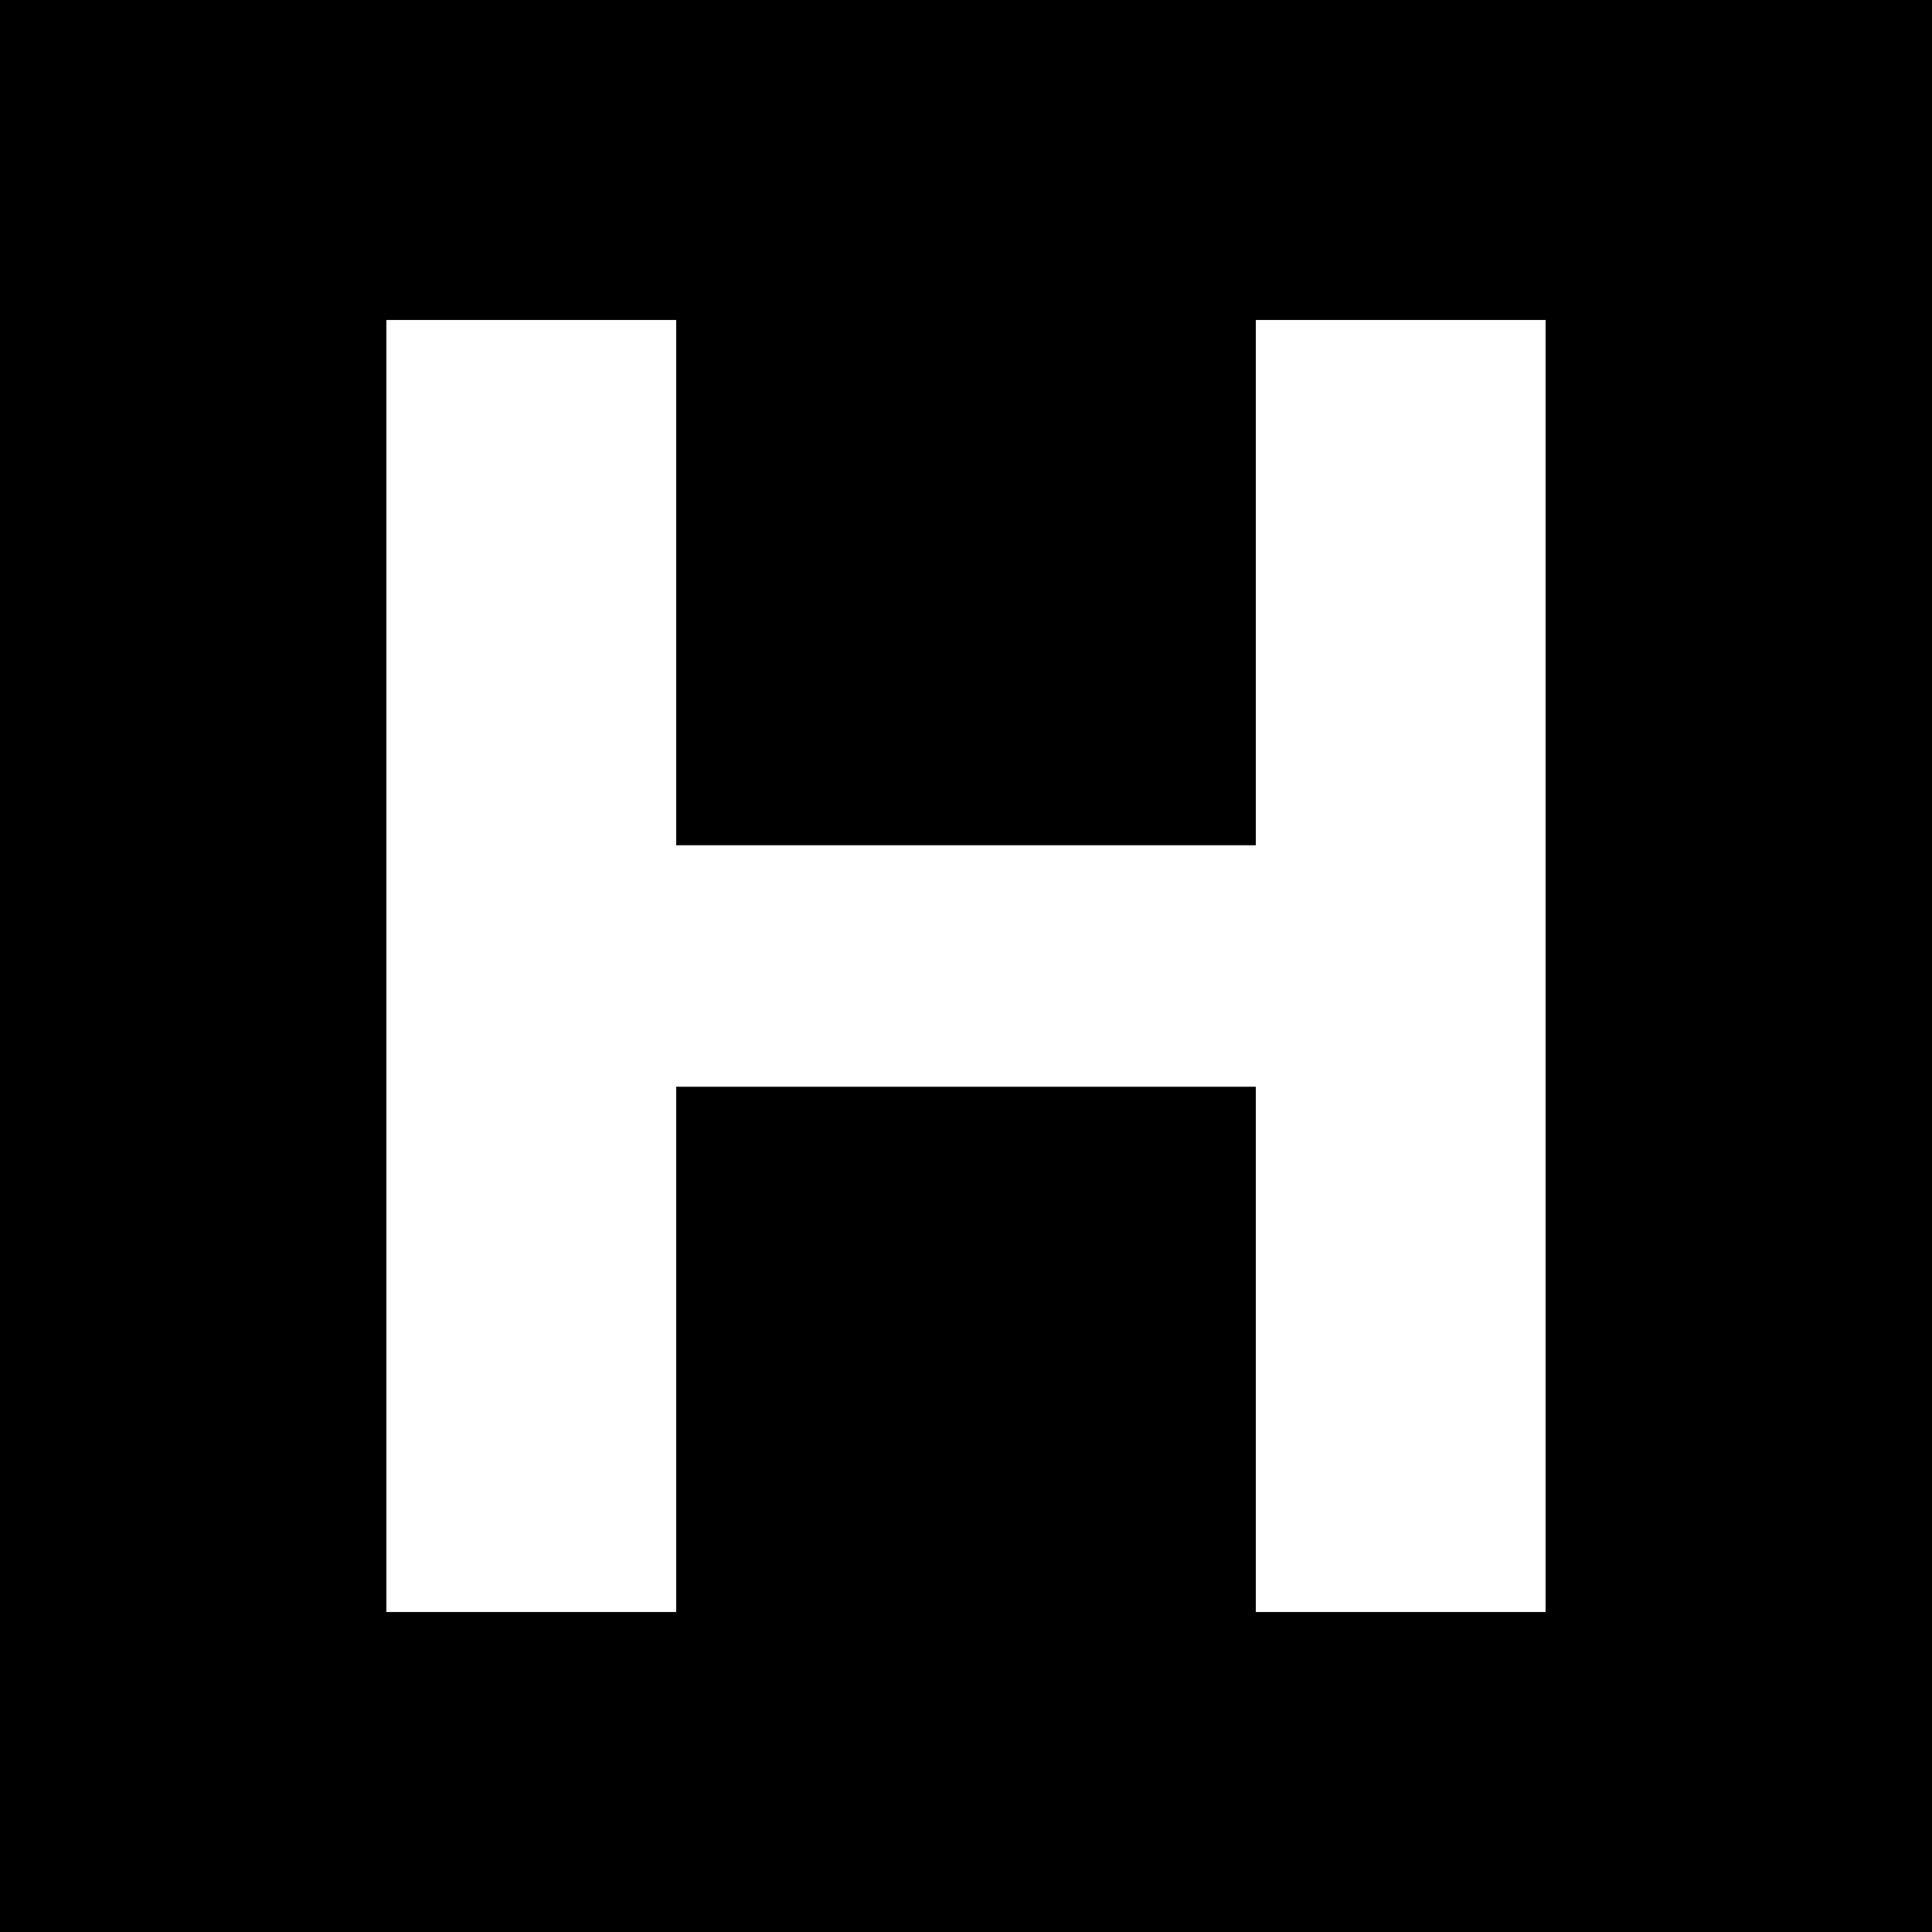
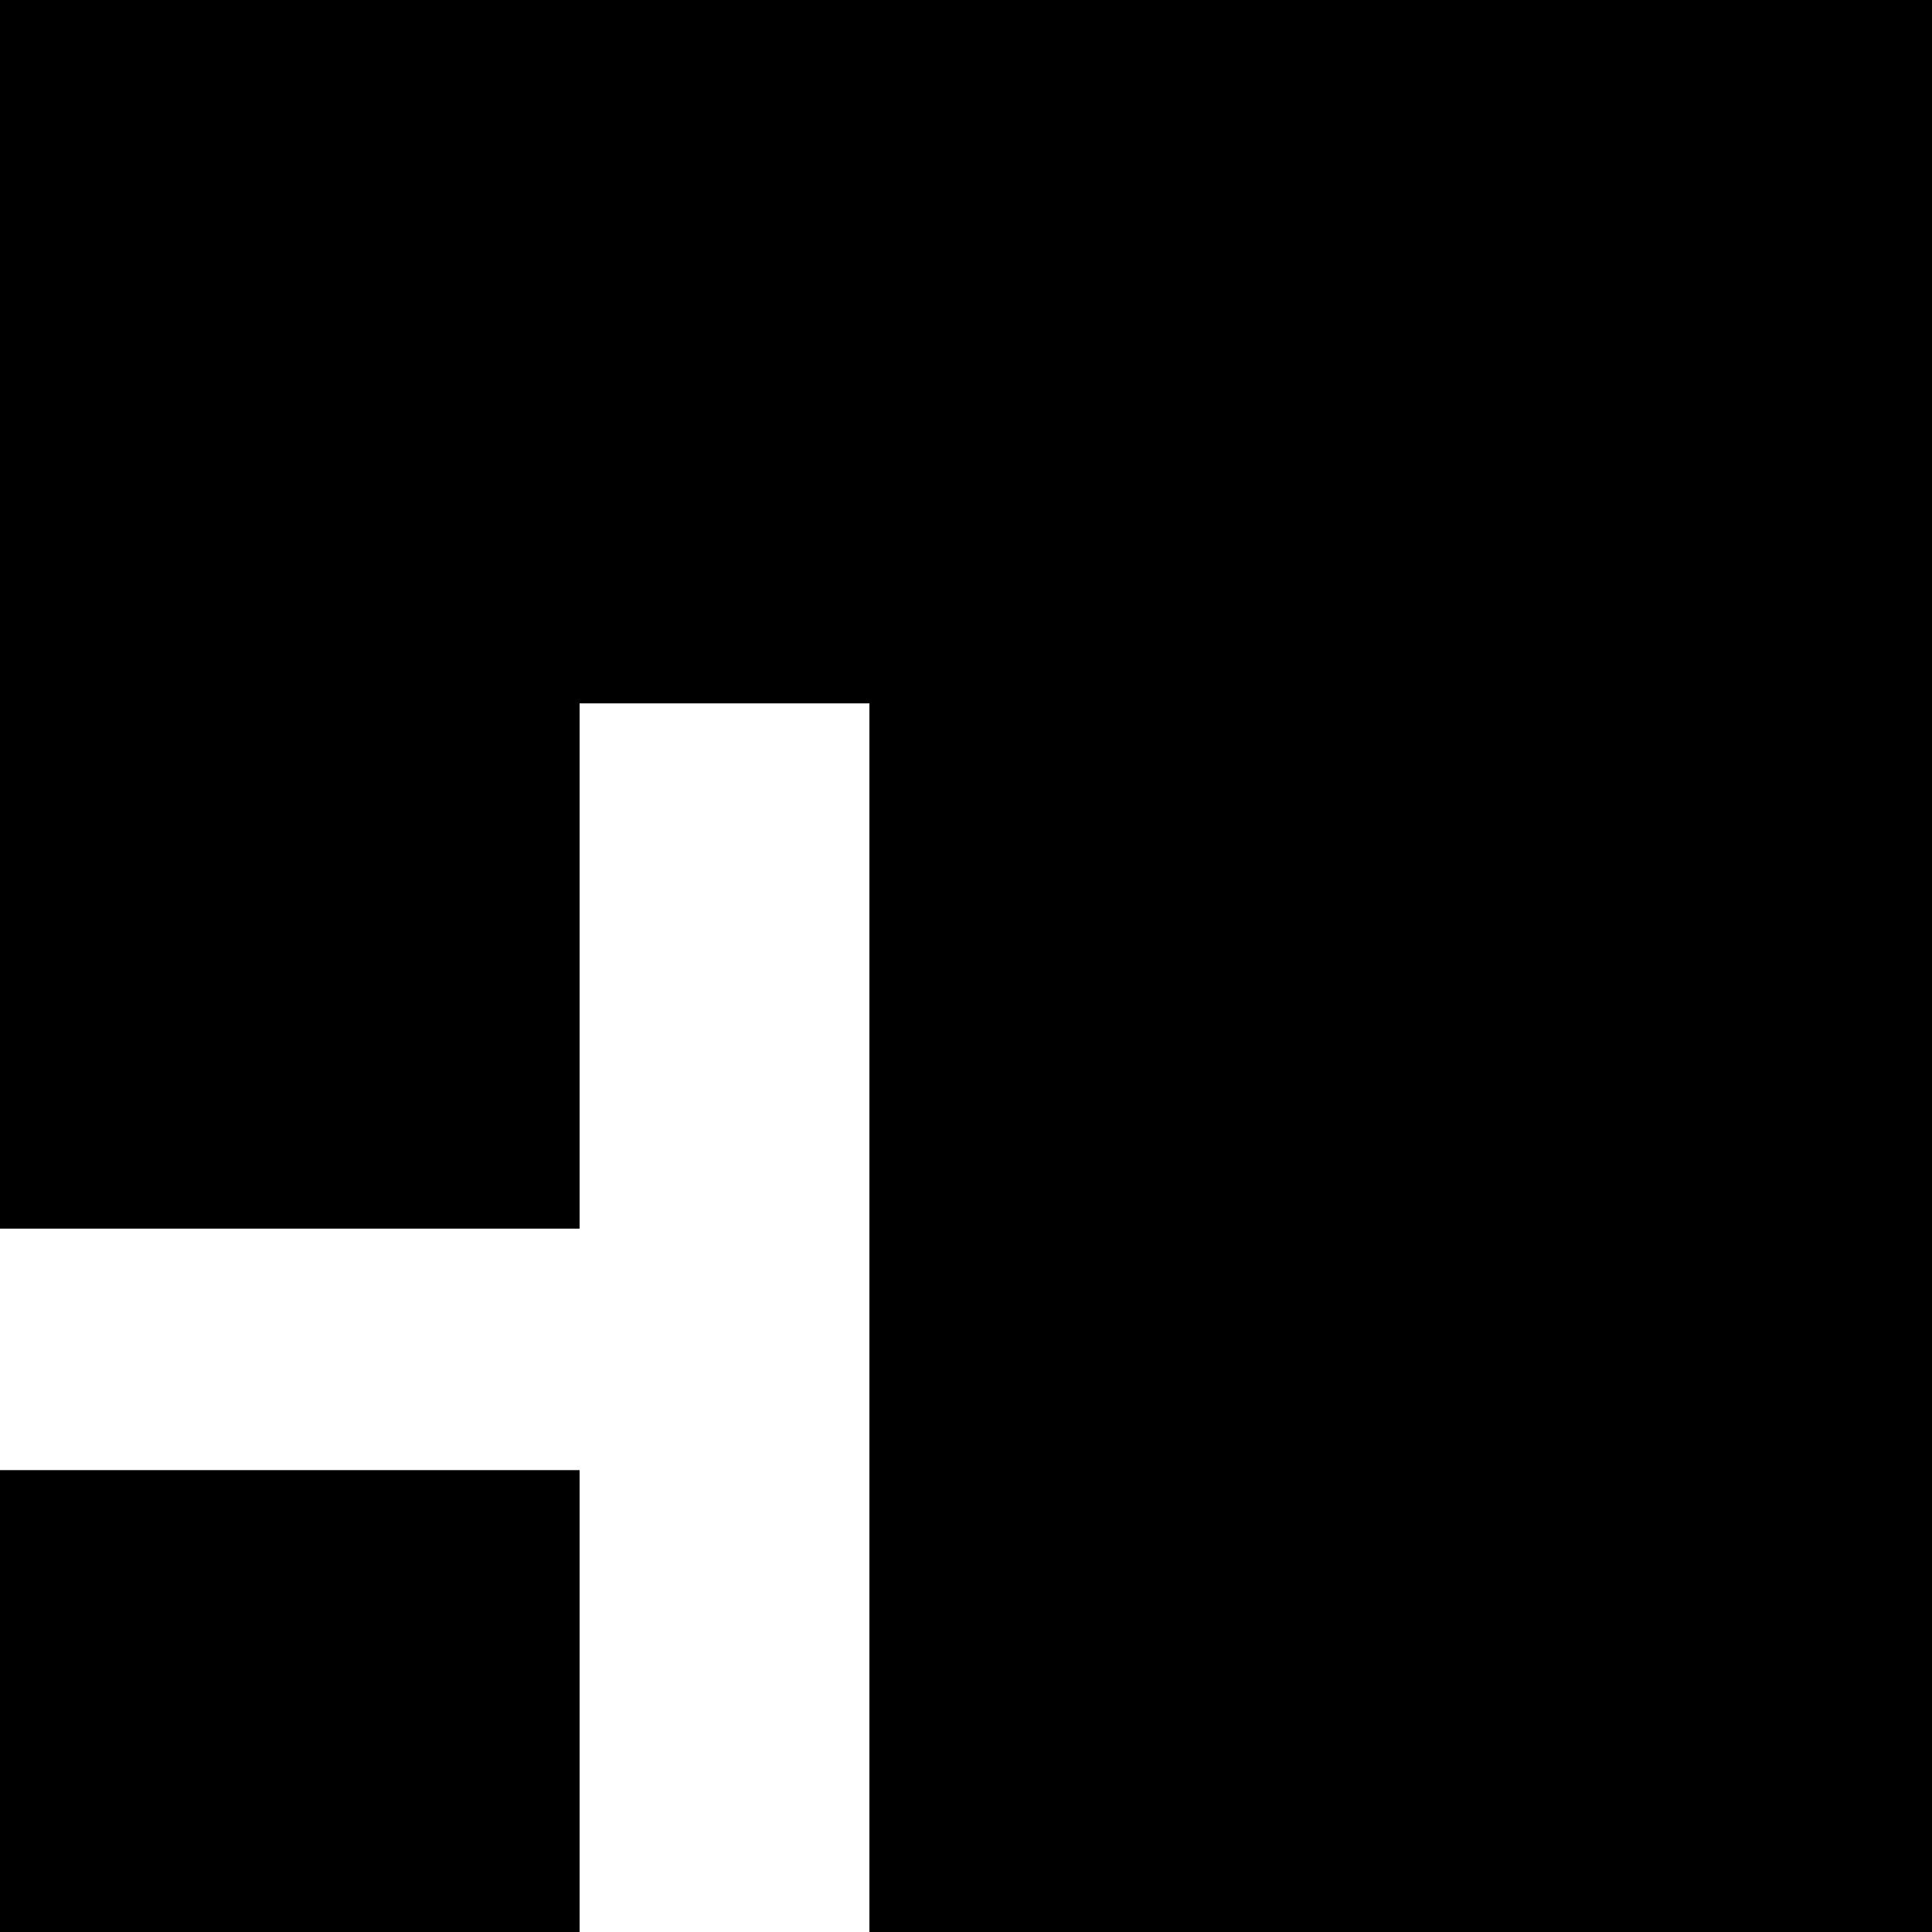
<svg xmlns="http://www.w3.org/2000/svg" version="1.0" width="320pt" height="320pt" viewBox="0 0 320 320" preserveAspectRatio="xMidYMid meet">
  <g transform="translate(0,320) scale(0.1,-0.1)" fill="#000000" stroke="none">
-     <path d="M0 1600 l0 -1600 1600 0 1600 0 0 1600 0 1600 -1600 0 -1600 0 0 -1600z m1120 635 l0 -435 480 0 480 0 0 435 0 435 240 0 240 0 0 -1070 0 -1070 -240 0 -240 0 0 435 0 435 -480 0 -480 0 0 -435 0 -435 -240 0 -240 0 0 1070 0 1070 240 0 240 0 0 -435z" />
+     <path d="M0 1600 l0 -1600 1600 0 1600 0 0 1600 0 1600 -1600 0 -1600 0 0 -1600z l0 -435 480 0 480 0 0 435 0 435 240 0 240 0 0 -1070 0 -1070 -240 0 -240 0 0 435 0 435 -480 0 -480 0 0 -435 0 -435 -240 0 -240 0 0 1070 0 1070 240 0 240 0 0 -435z" />
  </g>
</svg>